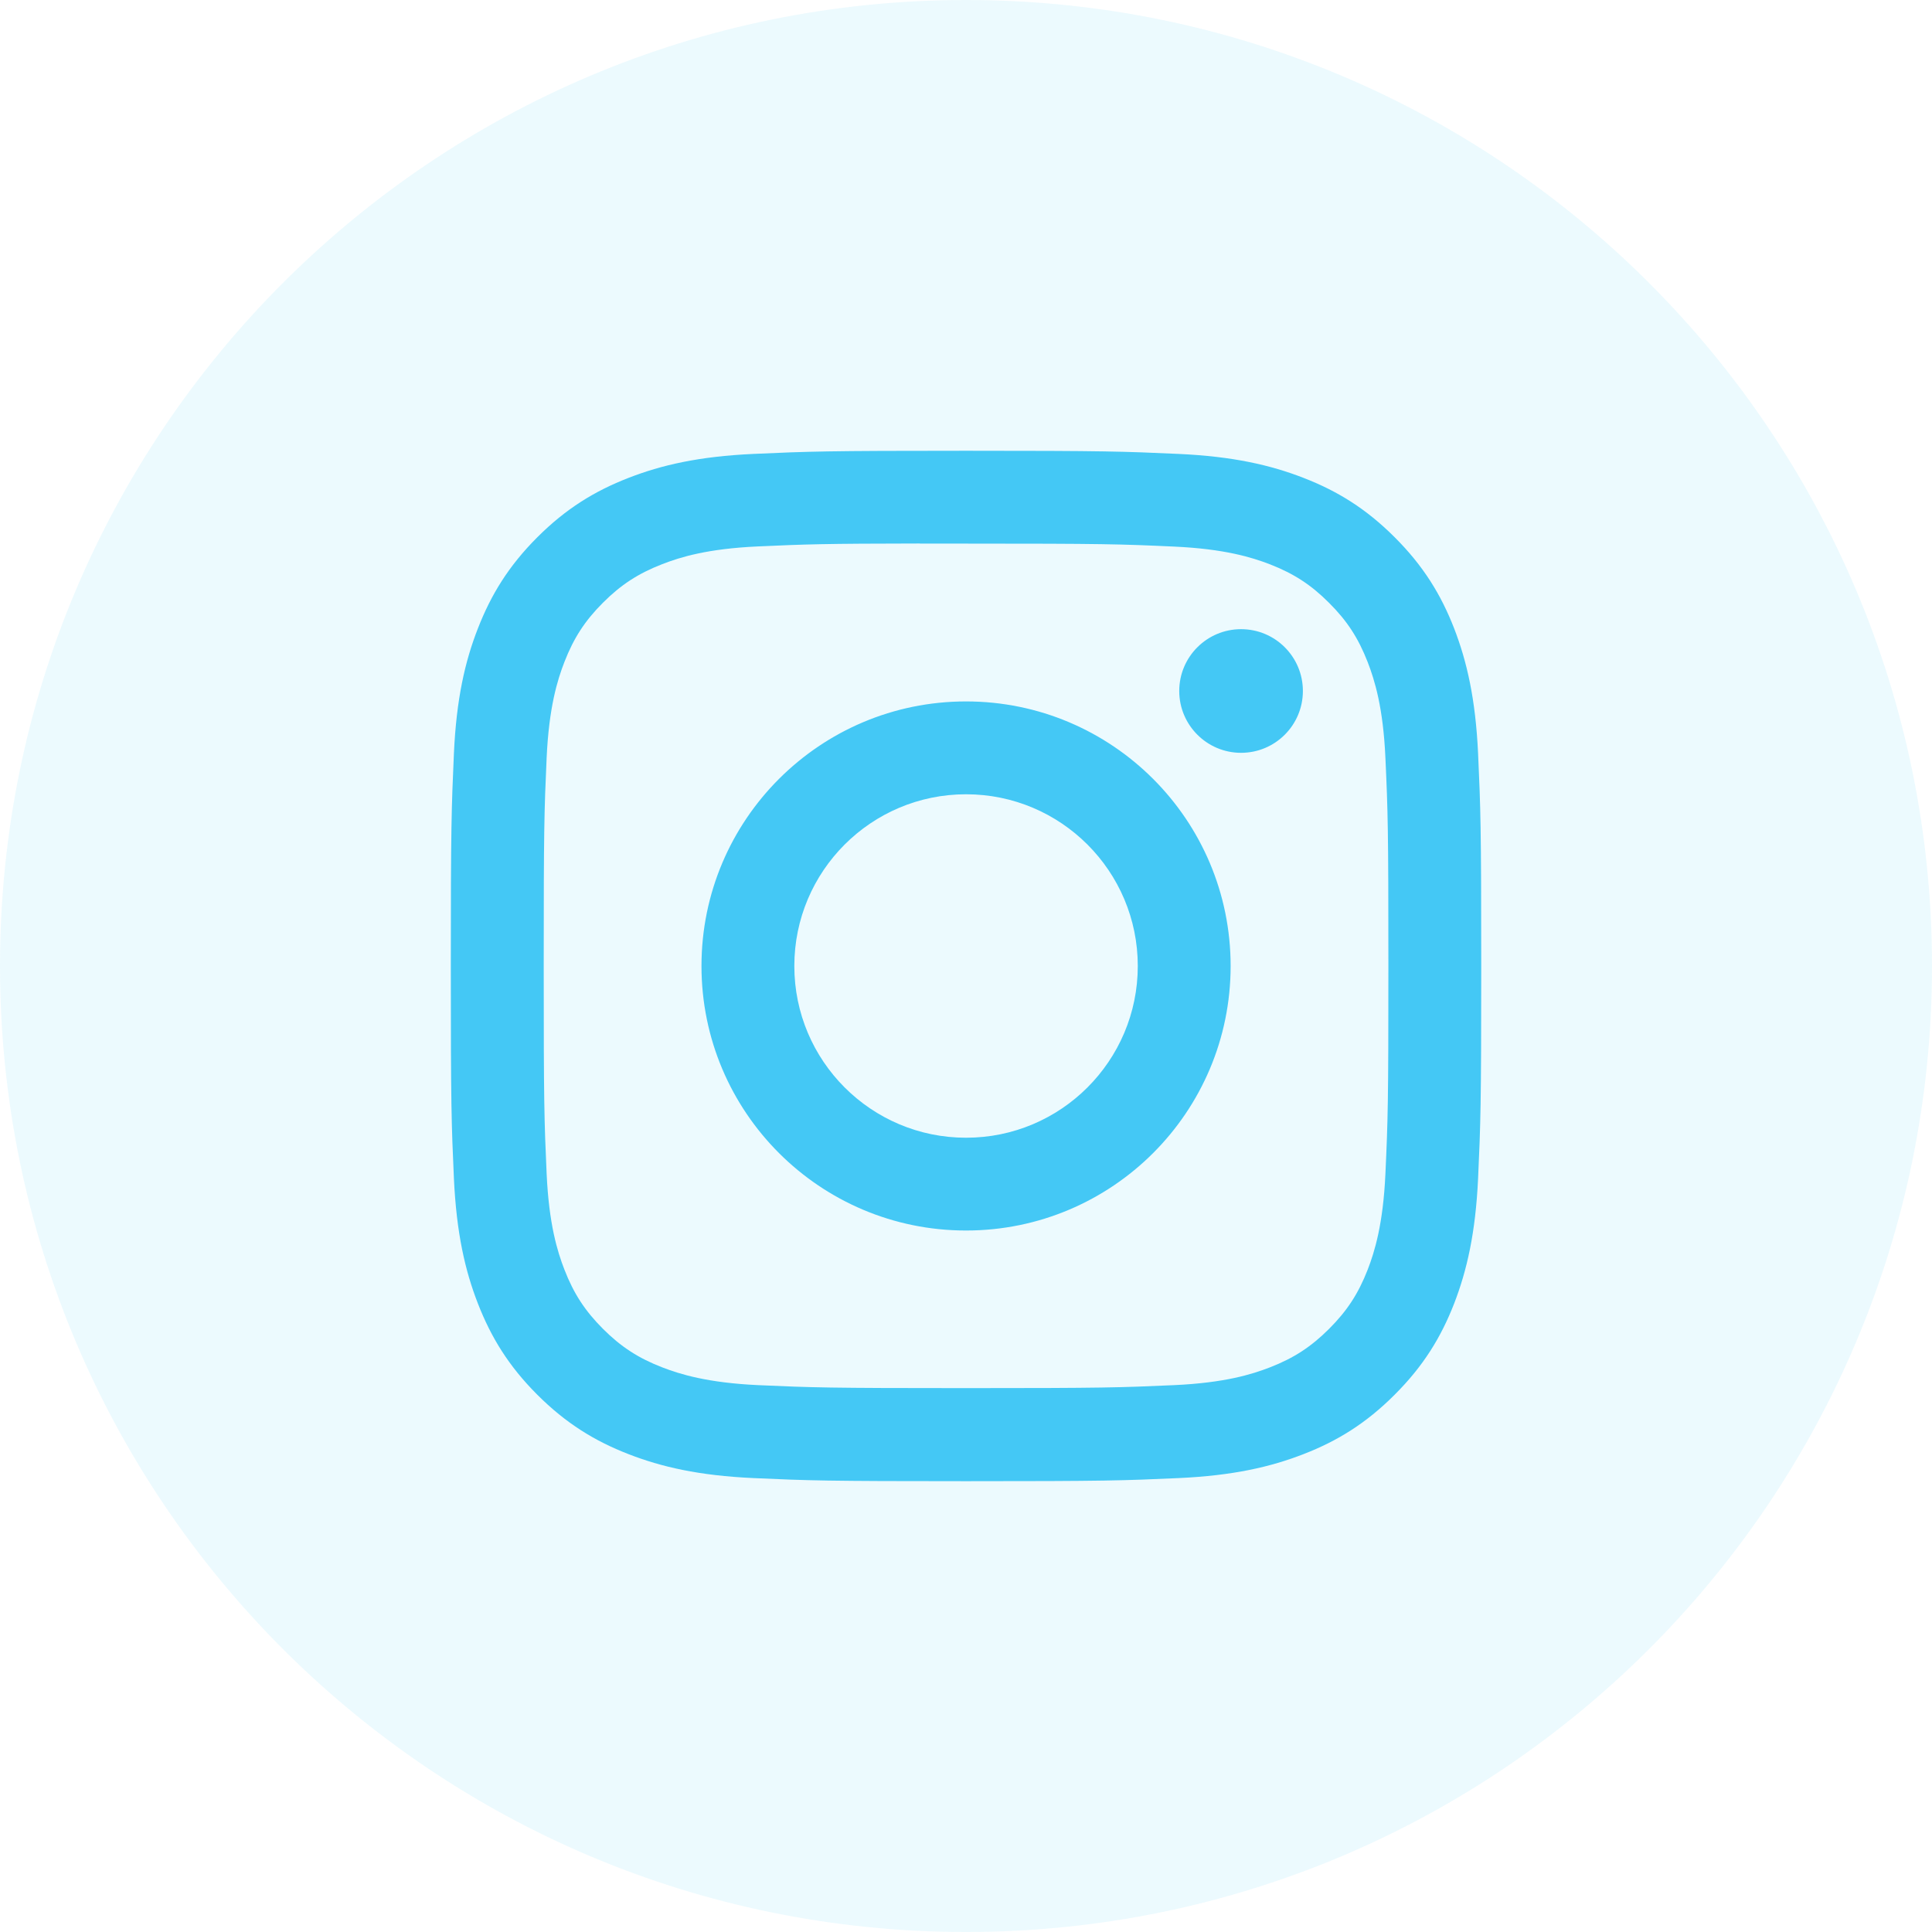
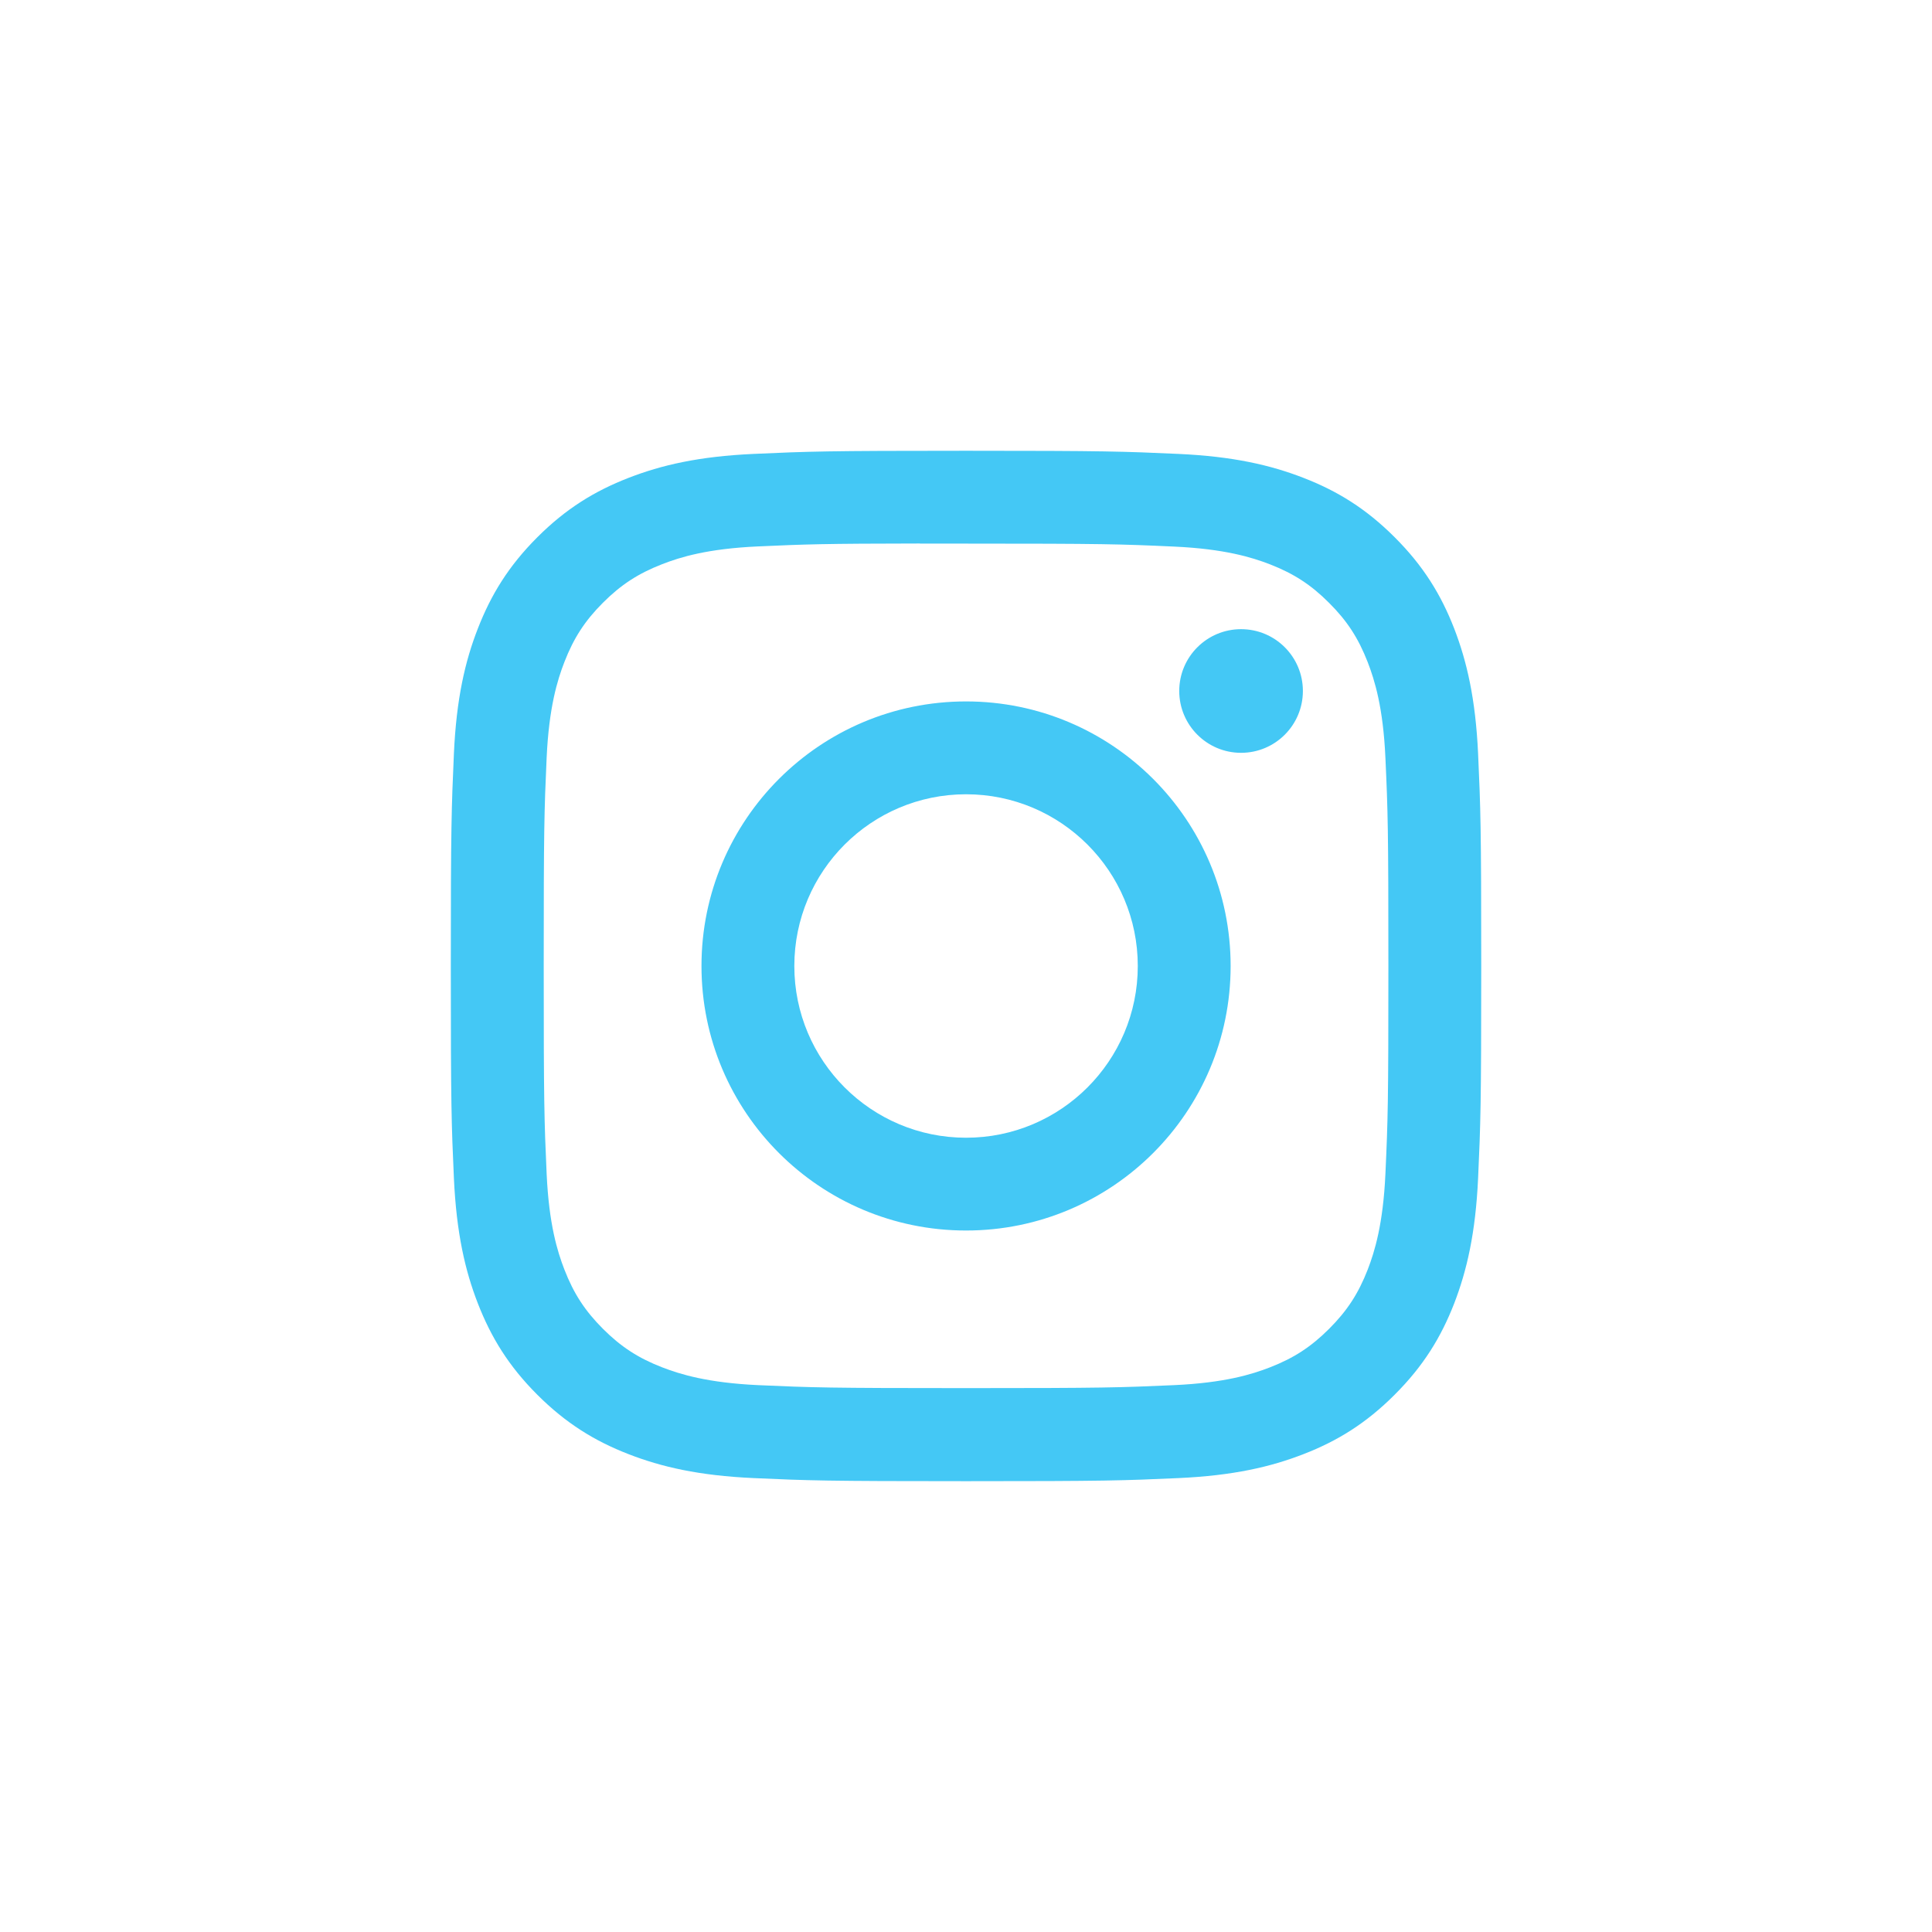
<svg xmlns="http://www.w3.org/2000/svg" width="35" height="35" viewBox="0 0 35 35" fill="none">
-   <path opacity="0.1" fill-rule="evenodd" clip-rule="evenodd" d="M0 17.5C0 7.835 7.835 0 17.5 0C27.165 0 35 7.835 35 17.5C35 27.165 27.165 35 17.5 35C7.835 35 0 27.165 0 17.5Z" fill="#44C8F5" />
  <path fill-rule="evenodd" clip-rule="evenodd" d="M17.501 8.166C14.966 8.166 14.648 8.178 13.653 8.223C12.659 8.268 11.981 8.426 11.387 8.657C10.774 8.895 10.253 9.214 9.734 9.733C9.215 10.252 8.896 10.772 8.657 11.386C8.425 11.98 8.268 12.658 8.223 13.651C8.179 14.647 8.167 14.965 8.167 17.5C8.167 20.035 8.178 20.352 8.223 21.347C8.269 22.341 8.426 23.019 8.657 23.613C8.896 24.227 9.214 24.747 9.733 25.266C10.252 25.785 10.773 26.105 11.386 26.343C11.98 26.574 12.659 26.732 13.652 26.777C14.648 26.822 14.965 26.833 17.5 26.833C20.035 26.833 20.352 26.822 21.348 26.777C22.341 26.732 23.02 26.574 23.614 26.343C24.228 26.105 24.748 25.785 25.266 25.266C25.786 24.747 26.105 24.227 26.344 23.613C26.573 23.019 26.731 22.341 26.777 21.348C26.822 20.352 26.834 20.035 26.834 17.5C26.834 14.965 26.822 14.647 26.777 13.651C26.731 12.658 26.573 11.98 26.344 11.386C26.105 10.772 25.786 10.252 25.266 9.733C24.747 9.214 24.228 8.895 23.614 8.657C23.019 8.426 22.34 8.268 21.346 8.223C20.351 8.178 20.034 8.166 17.498 8.166H17.501ZM16.664 9.848C16.912 9.848 17.19 9.848 17.501 9.848C19.993 9.848 20.289 9.857 21.273 9.902C22.183 9.944 22.677 10.096 23.006 10.223C23.441 10.393 23.752 10.595 24.078 10.922C24.405 11.248 24.607 11.559 24.777 11.995C24.904 12.323 25.057 12.817 25.098 13.727C25.143 14.711 25.152 15.007 25.152 17.498C25.152 19.989 25.143 20.284 25.098 21.268C25.056 22.178 24.904 22.672 24.777 23.001C24.607 23.436 24.405 23.746 24.078 24.073C23.751 24.399 23.441 24.602 23.006 24.771C22.677 24.899 22.183 25.051 21.273 25.093C20.289 25.137 19.993 25.147 17.501 25.147C15.009 25.147 14.714 25.137 13.73 25.093C12.82 25.05 12.326 24.898 11.997 24.771C11.561 24.602 11.25 24.399 10.923 24.073C10.597 23.746 10.394 23.436 10.225 23C10.097 22.671 9.945 22.177 9.903 21.267C9.859 20.283 9.85 19.988 9.85 17.495C9.85 15.003 9.859 14.709 9.903 13.725C9.945 12.815 10.097 12.321 10.225 11.992C10.394 11.557 10.597 11.245 10.923 10.919C11.25 10.592 11.561 10.39 11.997 10.22C12.326 10.092 12.82 9.94 13.73 9.899C14.591 9.86 14.924 9.848 16.664 9.846V9.848ZM22.483 11.398C21.865 11.398 21.363 11.899 21.363 12.518C21.363 13.136 21.865 13.638 22.483 13.638C23.102 13.638 23.603 13.136 23.603 12.518C23.603 11.899 23.102 11.398 22.483 11.398ZM17.501 12.707C14.854 12.707 12.708 14.853 12.708 17.5C12.708 20.147 14.854 22.292 17.501 22.292C20.148 22.292 22.294 20.147 22.294 17.5C22.294 14.853 20.148 12.707 17.501 12.707ZM17.501 14.389C19.219 14.389 20.612 15.782 20.612 17.5C20.612 19.218 19.219 20.611 17.501 20.611C15.783 20.611 14.39 19.218 14.39 17.5C14.39 15.782 15.783 14.389 17.501 14.389Z" fill="#44C8F5" />
</svg>